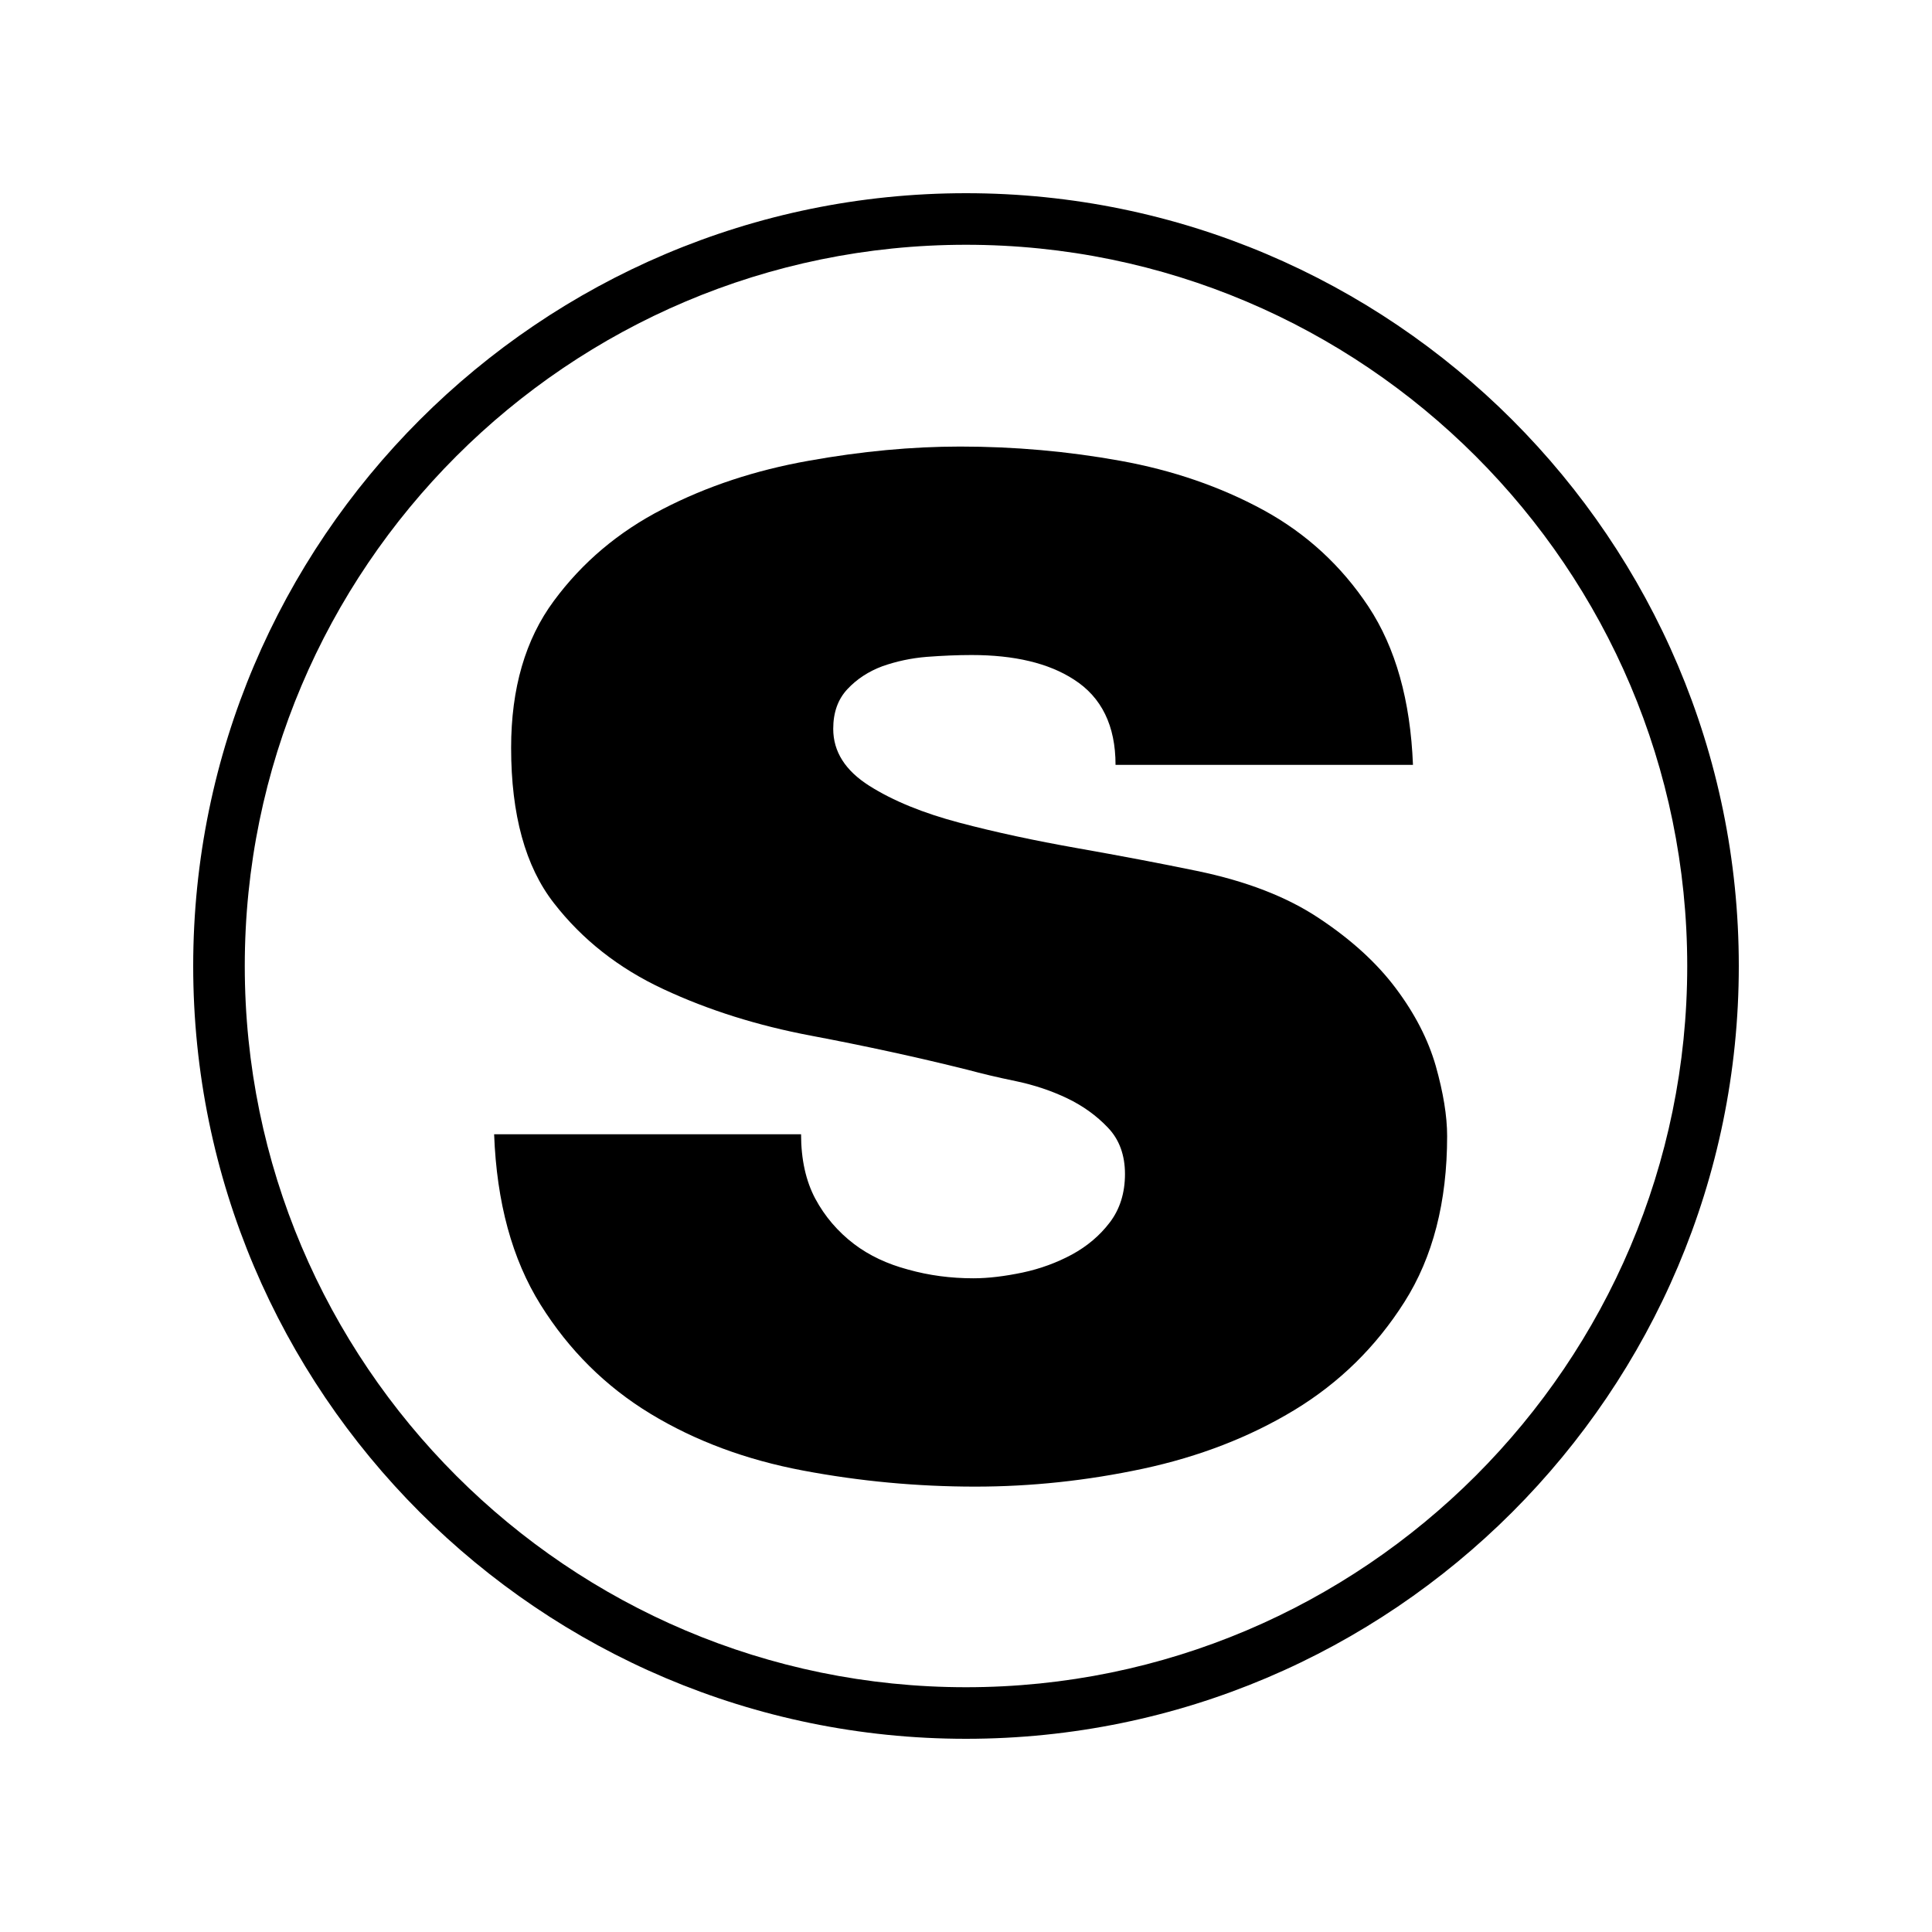
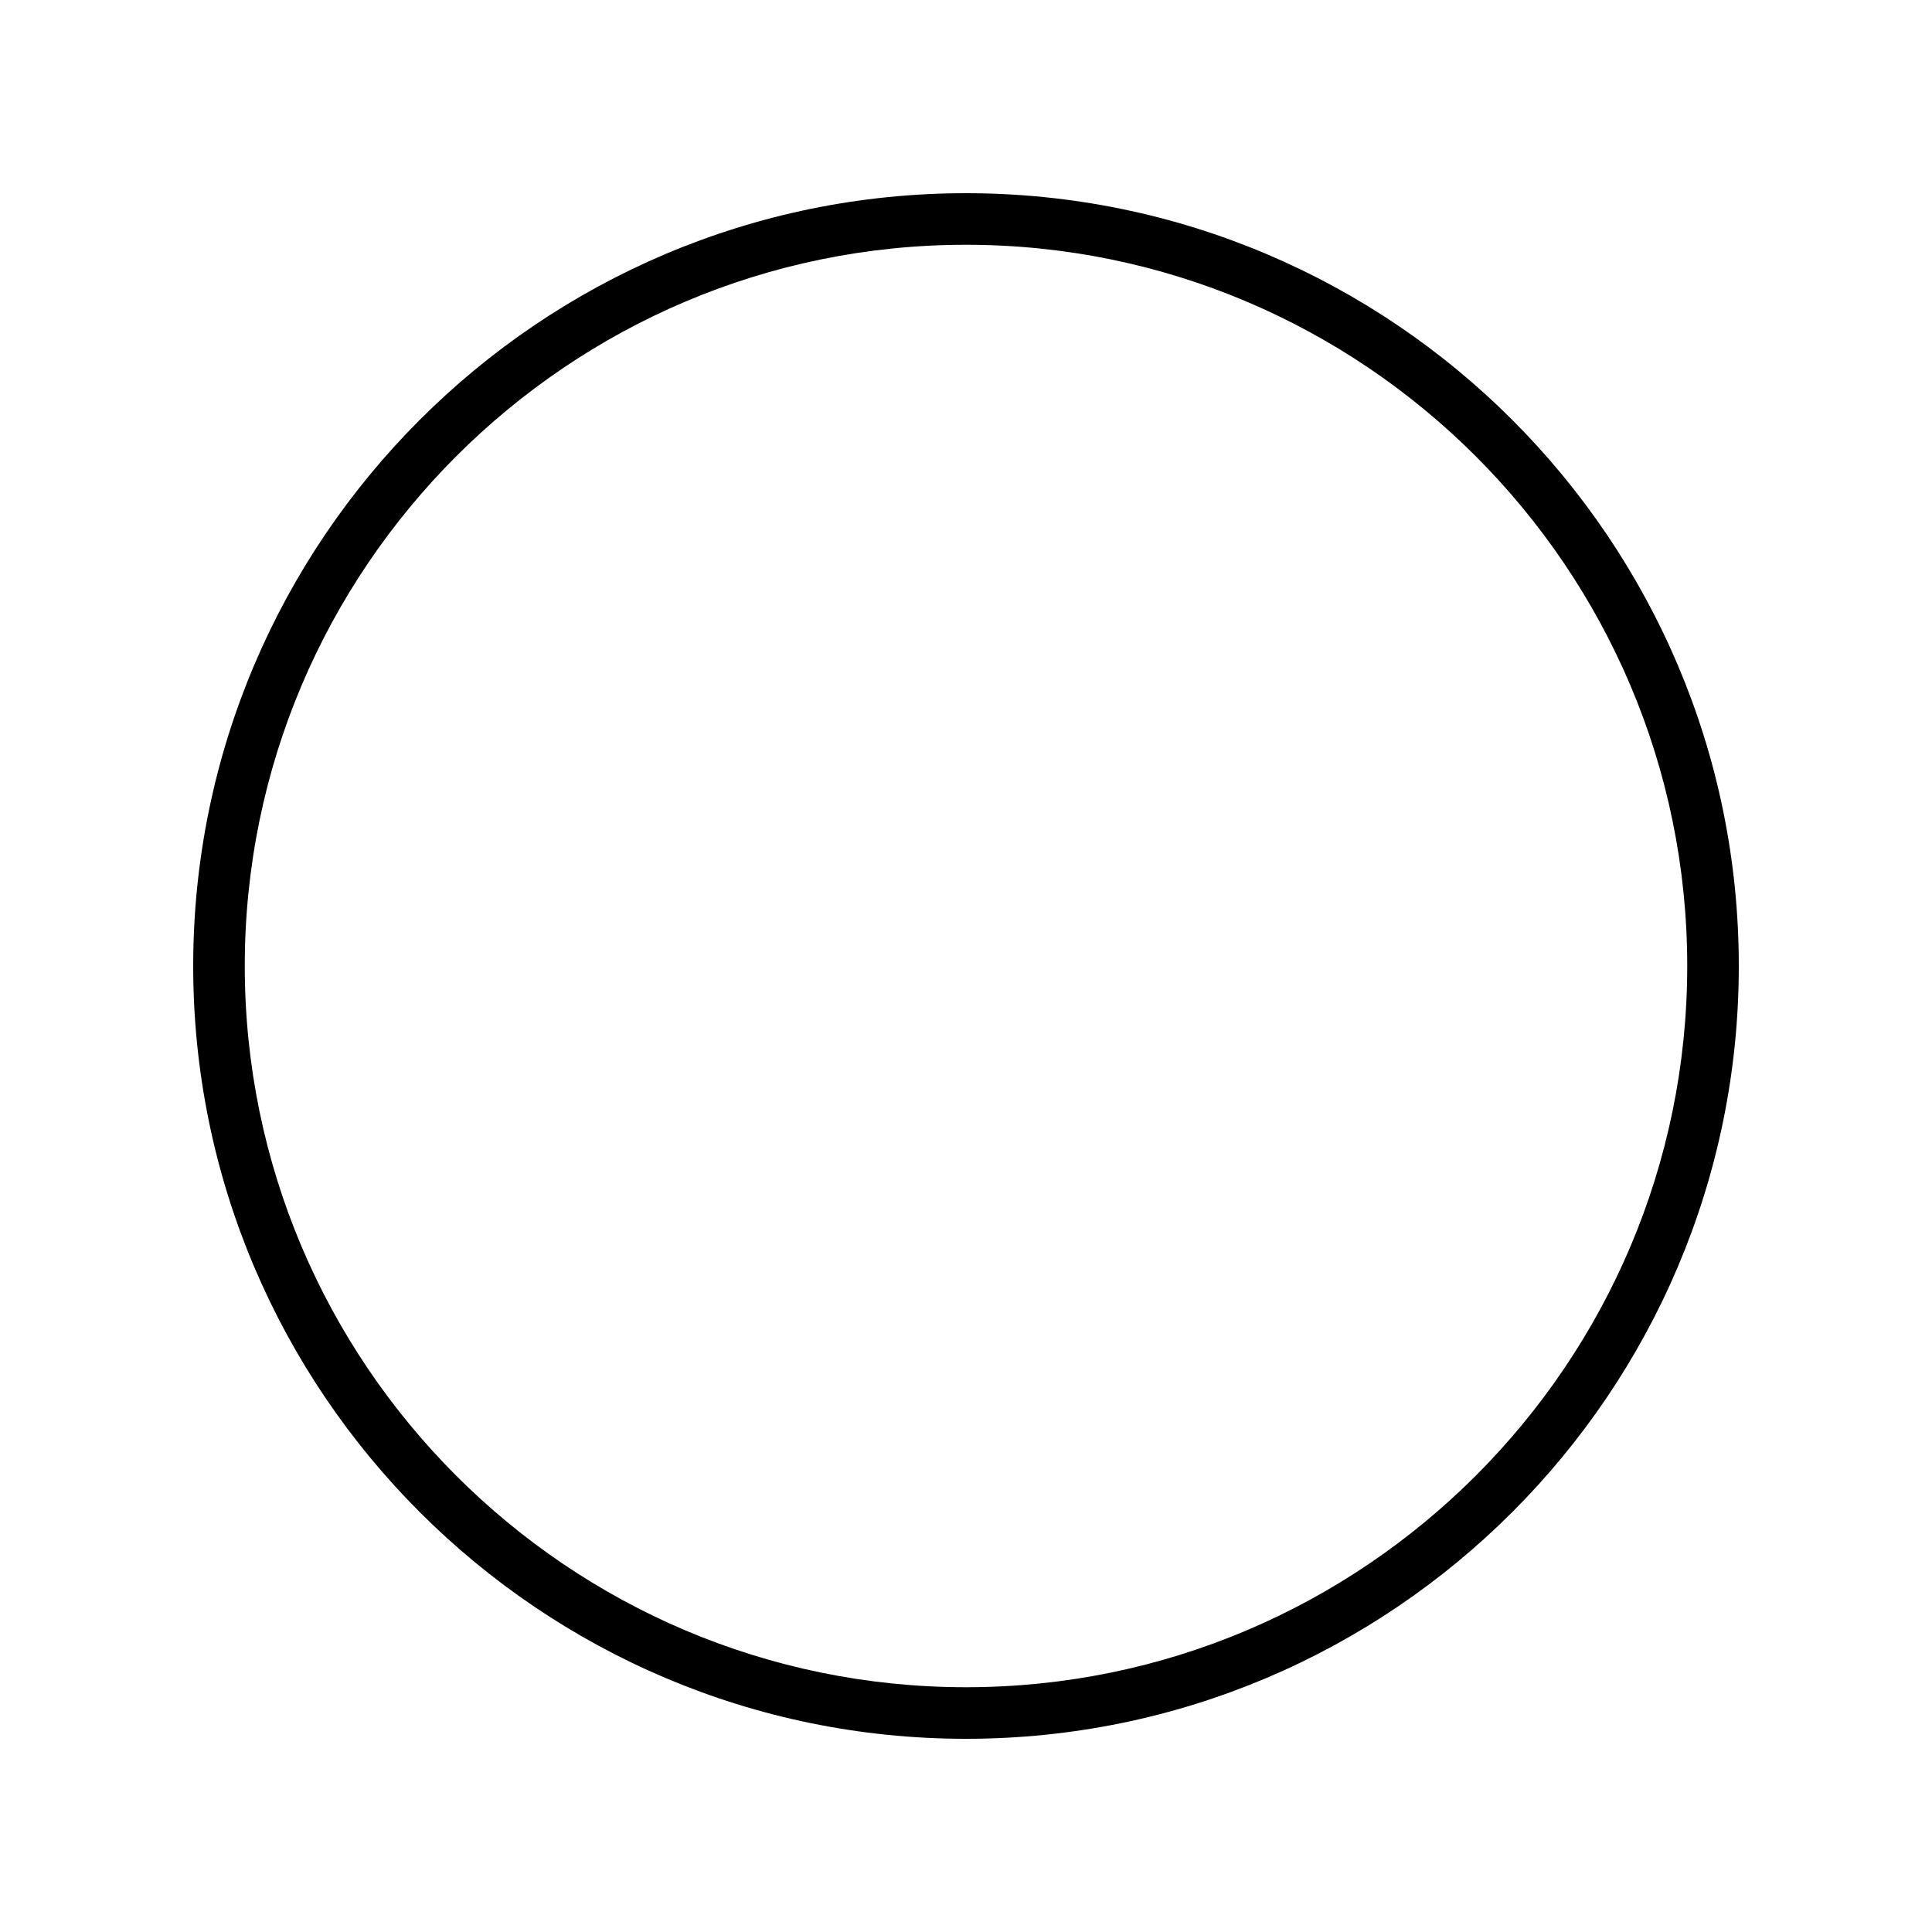
<svg xmlns="http://www.w3.org/2000/svg" version="1.1" id="Layer_1" x="0px" y="0px" viewBox="0 0 425.2 425.2" style="enable-background:new 0 0 425.2 425.2;background-color:#fff" xml:space="preserve">
  <style type="text/css">
	.st0{fill:#FFFFFF;}
	.st1{fill:#58595B;}
</style>
  <g>
    <path d="M212.6,382.68c-93.78,0-170.08-76.3-170.08-170.08c0-93.78,76.3-170.08,170.08-170.08s170.08,76.3,170.08,170.08   C382.68,306.38,306.38,382.68,212.6,382.68z M212.6,53.87c-87.53,0-158.73,71.21-158.73,158.73c0,87.53,71.21,158.73,158.73,158.73   c87.52,0,158.73-71.21,158.73-158.73C371.33,125.07,300.12,53.87,212.6,53.87z" />
-     <path d="M176.3,249.62c0,5.55,1.06,10.3,3.13,14.19c2.08,3.87,4.93,7.24,8.56,10c3.33,2.52,7.29,4.38,11.87,5.6   c4.59,1.29,9.38,1.92,14.38,1.92c3.34,0,6.95-0.46,10.84-1.27c3.89-0.83,7.52-2.17,10.84-3.96c3.35-1.83,6.11-4.15,8.34-7.08   c2.22-2.92,3.33-6.5,3.33-10.63c0-4.17-1.25-7.61-3.75-10.21c-2.5-2.64-5.49-4.79-8.96-6.46c-3.49-1.67-7.24-2.92-11.27-3.77   c-4.03-0.83-7.57-1.67-10.63-2.5c-11.11-2.78-22.59-5.26-34.4-7.5c-11.81-2.22-22.66-5.63-32.52-10.23   c-9.86-4.58-17.92-10.92-24.17-18.98c-6.27-8.05-9.4-19.44-9.4-34.17c0-13.06,3.13-23.86,9.4-32.32   c6.25-8.47,14.22-15.21,23.96-20.21c9.74-5.04,20.44-8.56,32.11-10.63c11.67-2.1,22.78-3.13,33.36-3.13   c11.94,0,23.68,1.04,35.23,3.13c11.53,2.08,22.02,5.69,31.48,10.83c9.45,5.16,17.17,12.25,23.15,21.27   c5.97,9.05,9.23,20.65,9.79,34.82h-65.46c0-8.61-3.06-14.88-9.17-18.78c-5.56-3.61-13.08-5.39-22.52-5.39   c-3.06,0-6.34,0.14-9.81,0.4c-3.49,0.28-6.74,0.99-9.79,2.06c-3.06,1.14-5.63,2.82-7.71,5.04c-2.1,2.24-3.13,5.14-3.13,8.75   c0,5,2.64,9.17,7.92,12.52c5.26,3.33,11.88,6.02,19.81,8.12c7.92,2.1,16.6,3.96,26.06,5.63c9.45,1.67,18.2,3.33,26.27,5   c10.84,2.24,19.81,5.7,26.9,10.44c7.08,4.7,12.71,9.84,16.88,15.42c4.17,5.56,7.09,11.23,8.77,17.06c1.65,5.86,2.5,11,2.5,15.44   c0,14.47-3.13,26.64-9.4,36.51c-6.25,9.86-14.31,17.76-24.17,23.75c-9.88,5.99-20.99,10.28-33.36,12.94   c-12.38,2.64-24.66,3.94-36.9,3.94c-12.78,0-25.44-1.18-37.94-3.54c-12.52-2.36-23.7-6.51-33.57-12.5   c-9.86-5.99-17.92-13.98-24.17-23.98c-6.27-10.03-9.67-22.52-10.23-37.53H176.3z" />
  </g>
</svg>